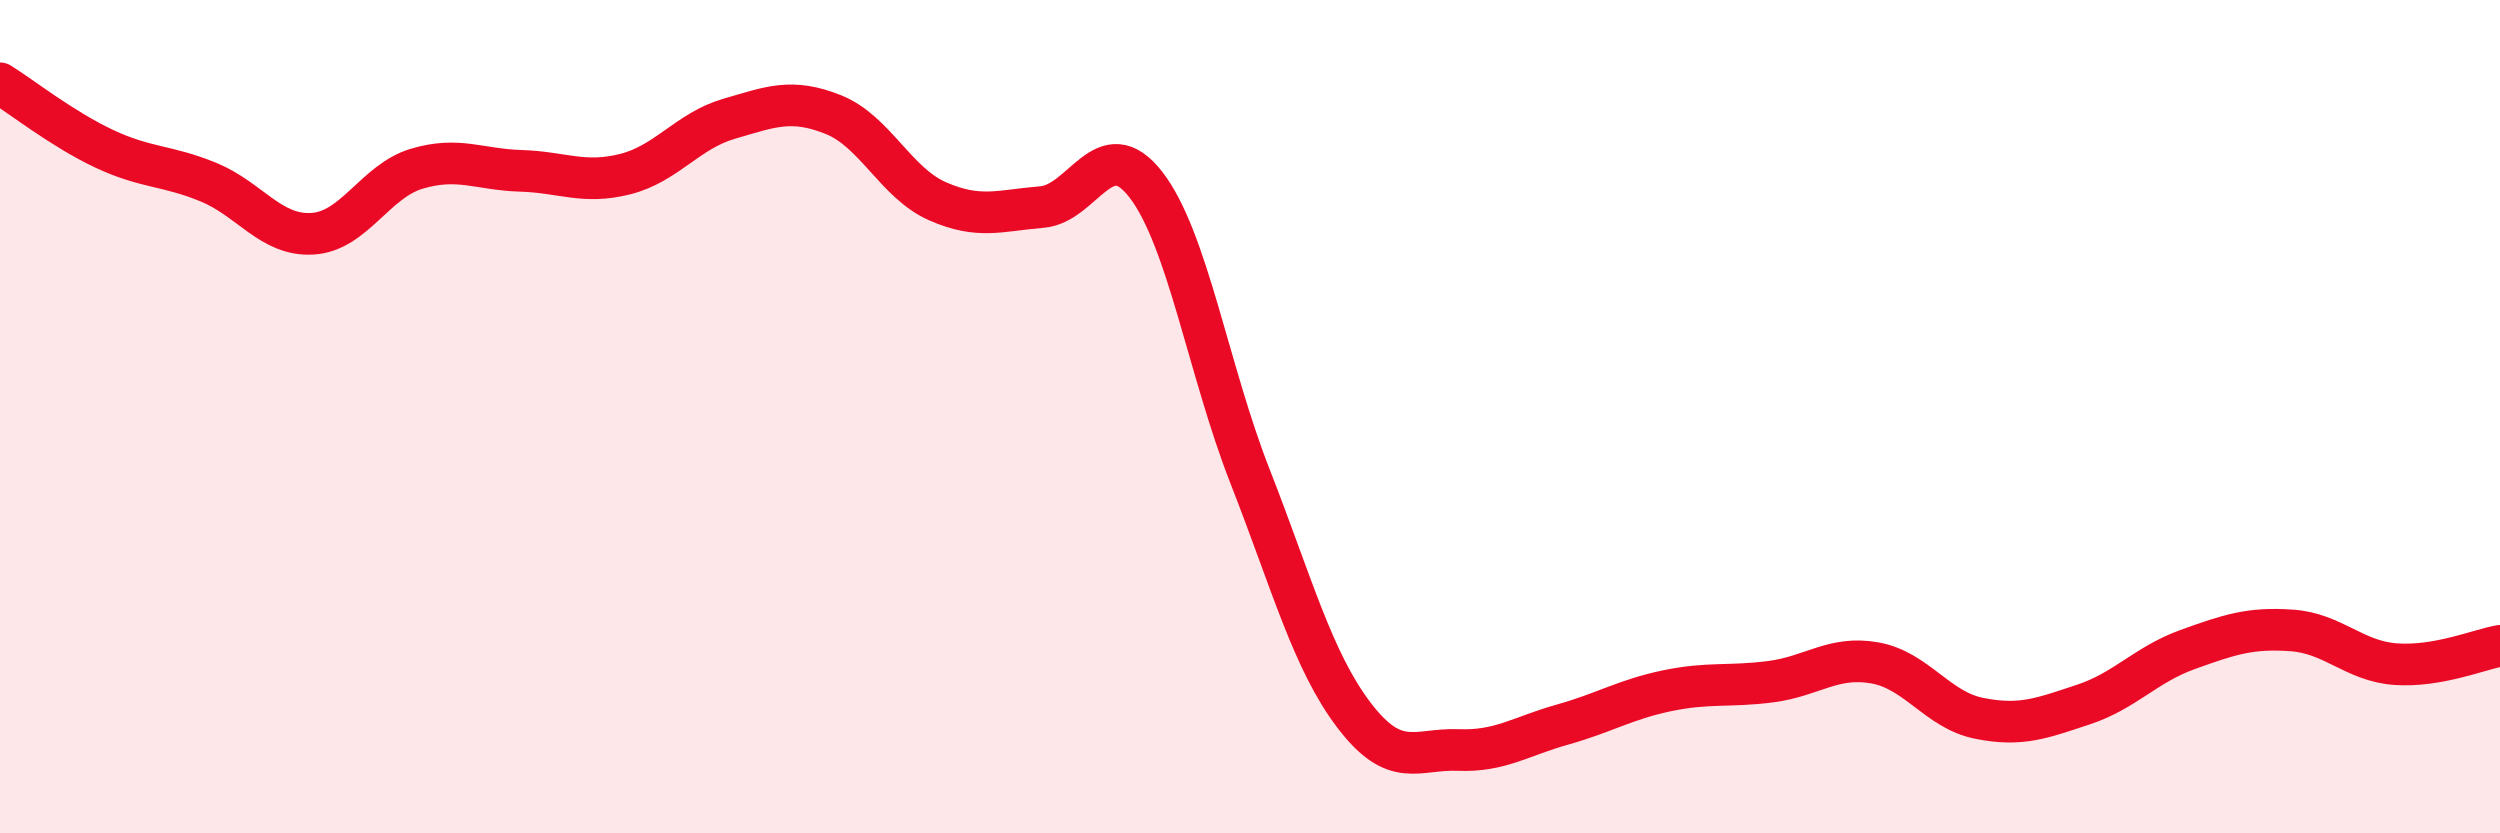
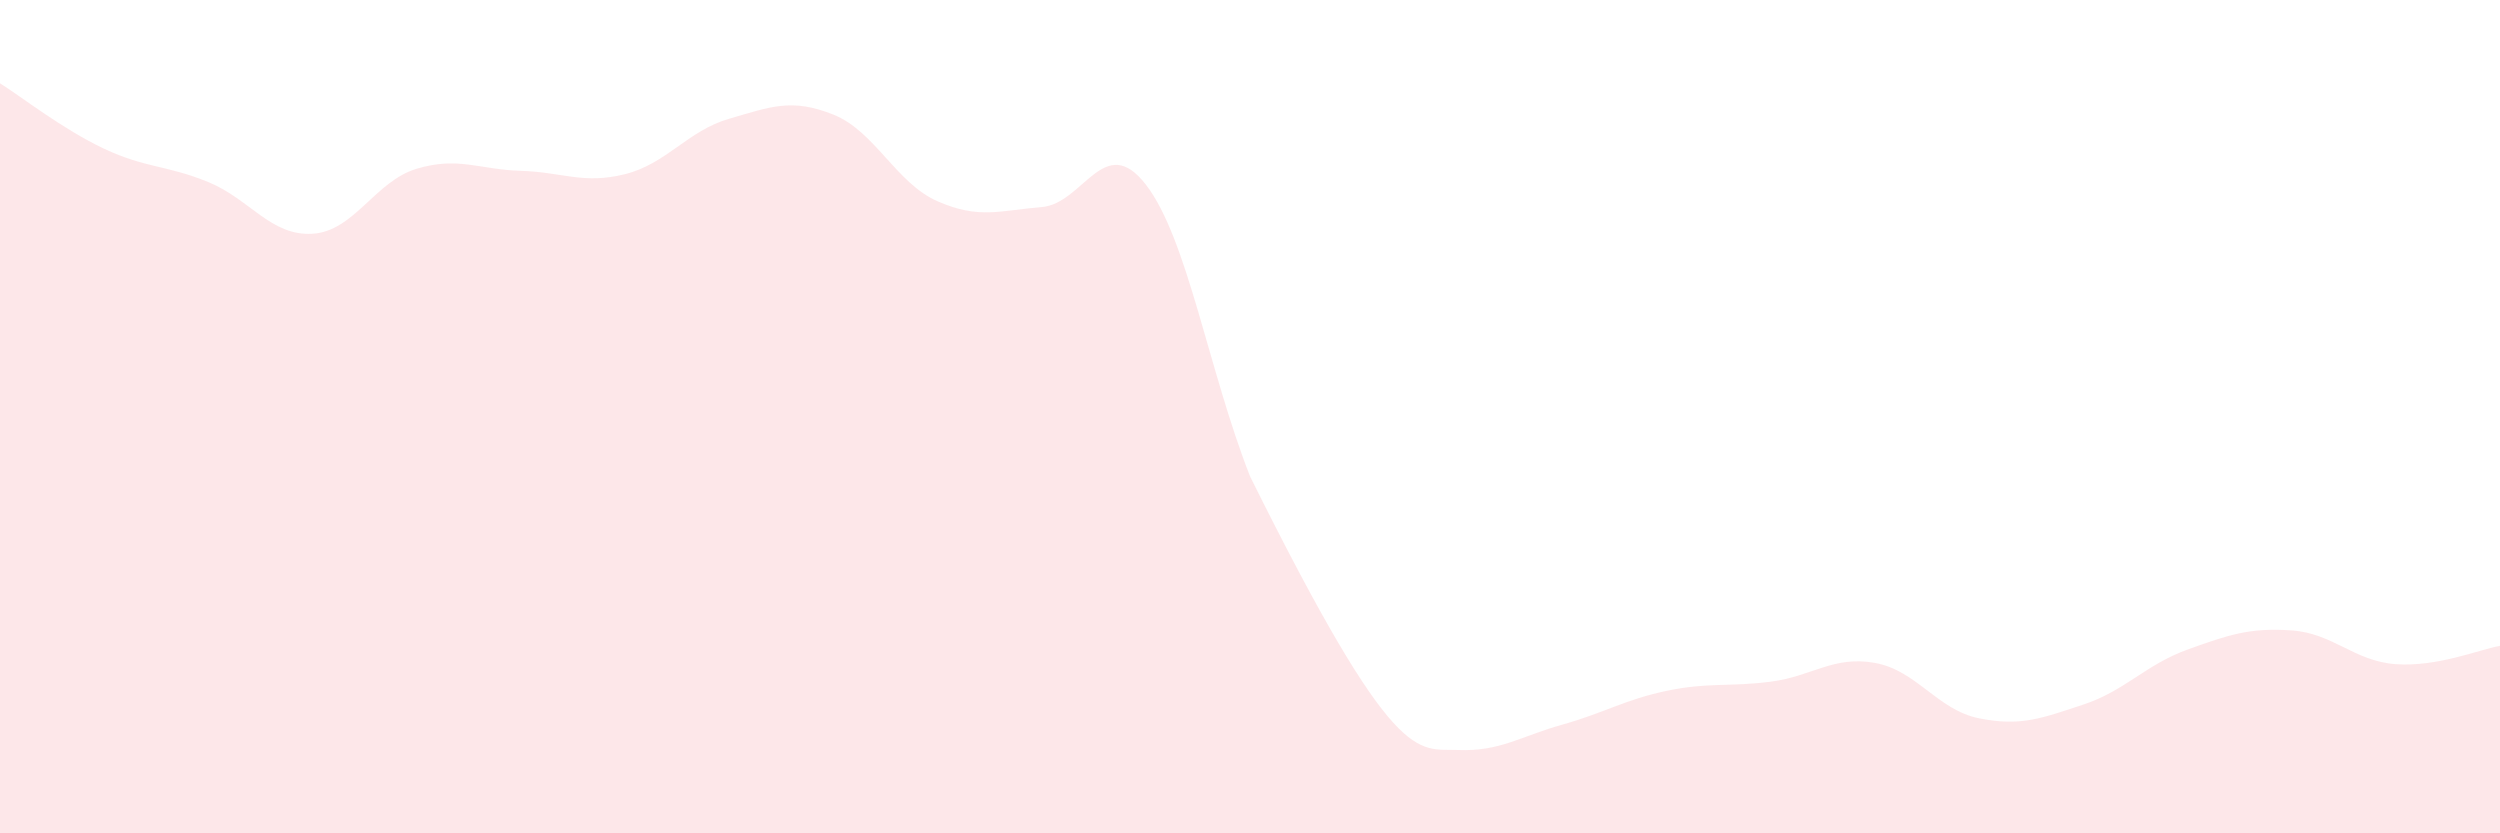
<svg xmlns="http://www.w3.org/2000/svg" width="60" height="20" viewBox="0 0 60 20">
-   <path d="M 0,2 C 0.5,2.31 1.5,3.1 2.5,3.57 C 3.5,4.04 4,3.96 5,4.37 C 6,4.78 6.5,5.67 7.5,5.61 C 8.5,5.55 9,4.35 10,4.05 C 11,3.75 11.5,4.07 12.5,4.1 C 13.5,4.13 14,4.43 15,4.18 C 16,3.93 16.5,3.14 17.5,2.85 C 18.5,2.56 19,2.35 20,2.75 C 21,3.15 21.5,4.39 22.5,4.83 C 23.5,5.27 24,5.05 25,4.97 C 26,4.89 26.5,3.14 27.5,4.43 C 28.5,5.72 29,8.88 30,11.43 C 31,13.98 31.5,15.86 32.5,17.17 C 33.5,18.48 34,17.96 35,18 C 36,18.04 36.5,17.67 37.5,17.39 C 38.5,17.11 39,16.79 40,16.58 C 41,16.37 41.5,16.49 42.5,16.36 C 43.5,16.23 44,15.73 45,15.91 C 46,16.09 46.5,17.04 47.5,17.24 C 48.5,17.44 49,17.24 50,16.91 C 51,16.58 51.5,15.95 52.5,15.59 C 53.5,15.23 54,15.06 55,15.13 C 56,15.2 56.5,15.87 57.5,15.94 C 58.5,16.01 59.5,15.59 60,15.5L60 20L0 20Z" fill="#EB0A25" opacity="0.1" stroke-linecap="round" stroke-linejoin="round" />
-   <path d="M 0,2 C 0.5,2.31 1.5,3.1 2.5,3.57 C 3.5,4.04 4,3.96 5,4.37 C 6,4.78 6.5,5.67 7.5,5.61 C 8.5,5.55 9,4.35 10,4.05 C 11,3.75 11.5,4.07 12.5,4.1 C 13.5,4.13 14,4.43 15,4.18 C 16,3.93 16.5,3.14 17.5,2.85 C 18.5,2.56 19,2.35 20,2.75 C 21,3.15 21.5,4.39 22.5,4.83 C 23.5,5.27 24,5.05 25,4.97 C 26,4.89 26.5,3.14 27.5,4.43 C 28.5,5.72 29,8.88 30,11.43 C 31,13.98 31.5,15.86 32.5,17.17 C 33.5,18.48 34,17.96 35,18 C 36,18.04 36.5,17.67 37.5,17.39 C 38.5,17.11 39,16.79 40,16.58 C 41,16.37 41.5,16.49 42.5,16.36 C 43.5,16.23 44,15.73 45,15.91 C 46,16.09 46.5,17.04 47.5,17.24 C 48.5,17.44 49,17.24 50,16.91 C 51,16.58 51.5,15.95 52.5,15.59 C 53.5,15.23 54,15.06 55,15.13 C 56,15.2 56.5,15.87 57.5,15.94 C 58.5,16.01 59.5,15.59 60,15.5" stroke="#EB0A25" stroke-width="1" fill="none" stroke-linecap="round" stroke-linejoin="round" />
+   <path d="M 0,2 C 0.5,2.31 1.5,3.1 2.5,3.57 C 3.5,4.04 4,3.96 5,4.37 C 6,4.78 6.5,5.67 7.5,5.61 C 8.5,5.55 9,4.35 10,4.05 C 11,3.75 11.5,4.07 12.5,4.1 C 13.5,4.13 14,4.43 15,4.18 C 16,3.93 16.5,3.14 17.5,2.85 C 18.5,2.56 19,2.35 20,2.75 C 21,3.15 21.5,4.39 22.5,4.83 C 23.5,5.27 24,5.05 25,4.97 C 26,4.89 26.5,3.14 27.5,4.43 C 28.5,5.72 29,8.88 30,11.43 C 33.5,18.48 34,17.96 35,18 C 36,18.04 36.5,17.67 37.5,17.39 C 38.5,17.11 39,16.79 40,16.58 C 41,16.37 41.5,16.49 42.5,16.36 C 43.5,16.23 44,15.73 45,15.91 C 46,16.09 46.5,17.04 47.5,17.24 C 48.5,17.44 49,17.24 50,16.91 C 51,16.58 51.5,15.95 52.5,15.59 C 53.5,15.23 54,15.06 55,15.13 C 56,15.2 56.5,15.87 57.5,15.94 C 58.5,16.01 59.5,15.59 60,15.5L60 20L0 20Z" fill="#EB0A25" opacity="0.1" stroke-linecap="round" stroke-linejoin="round" />
</svg>